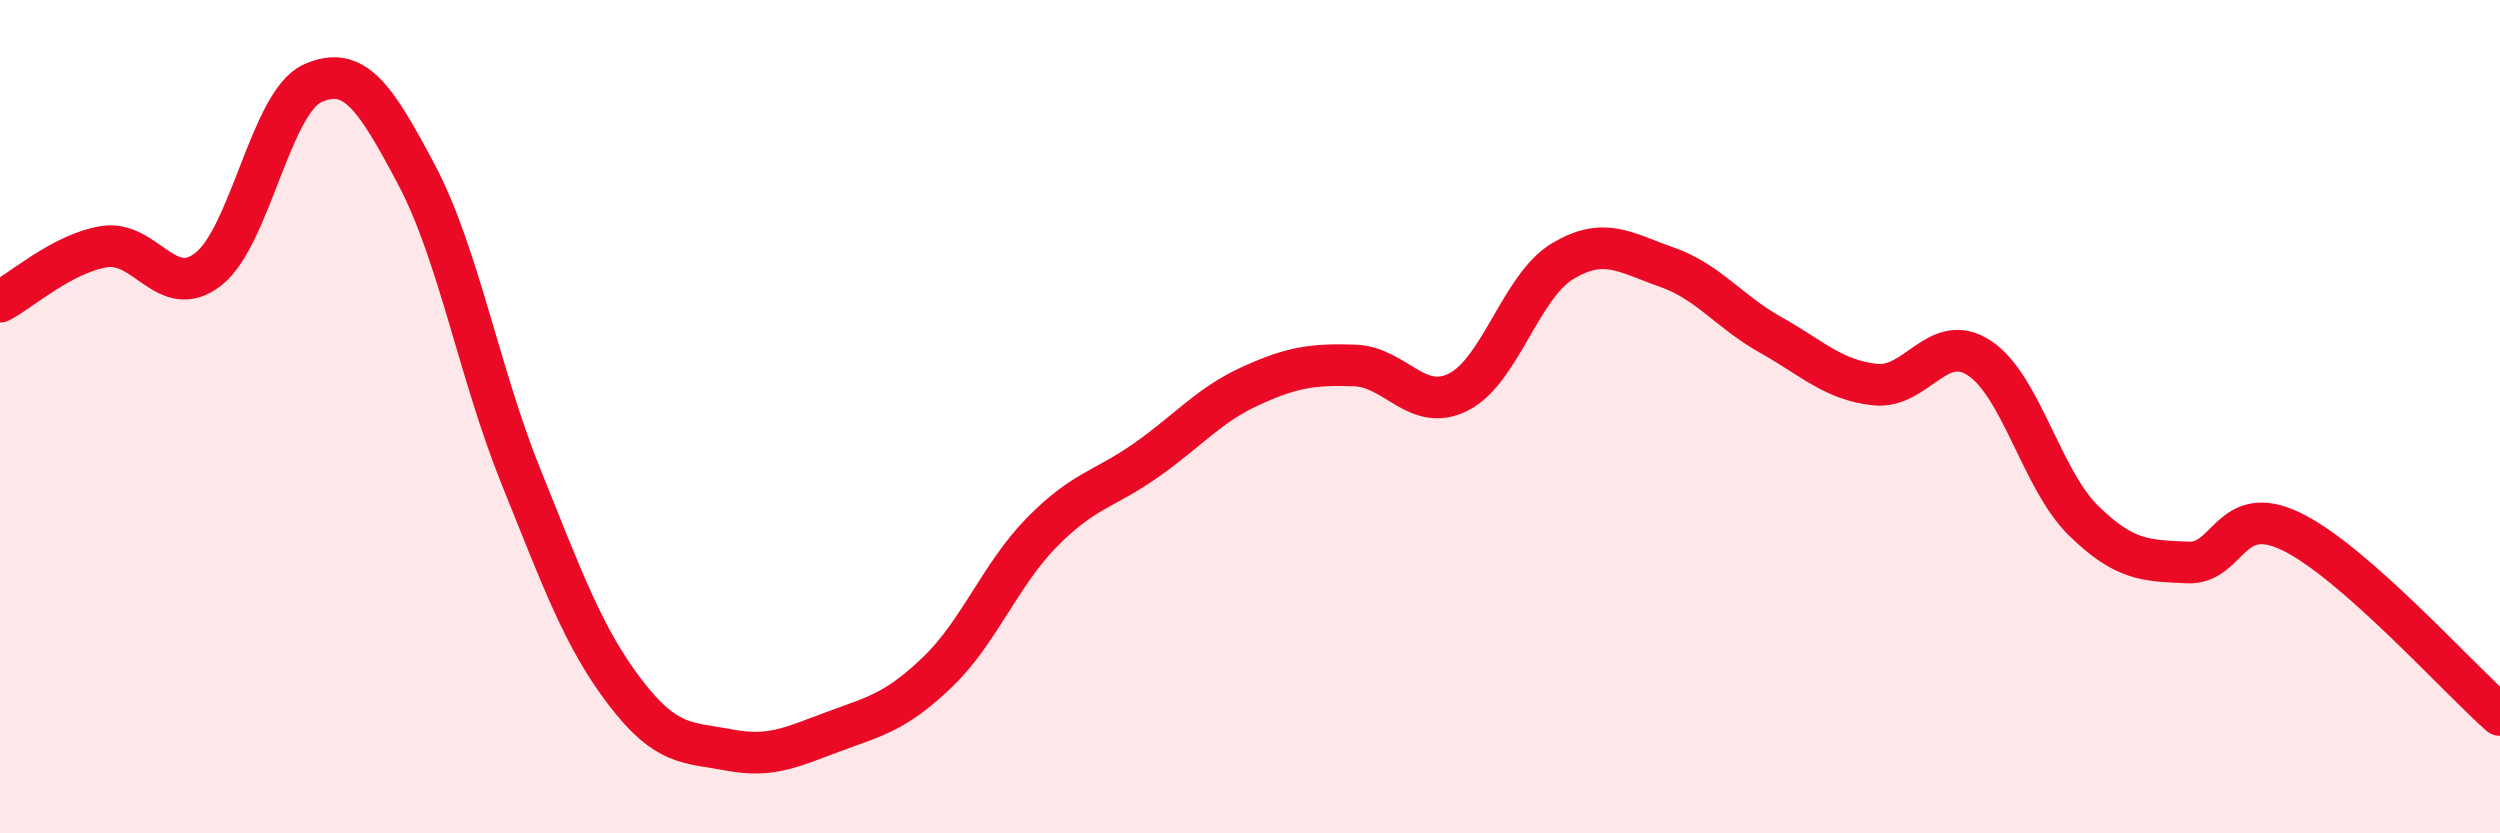
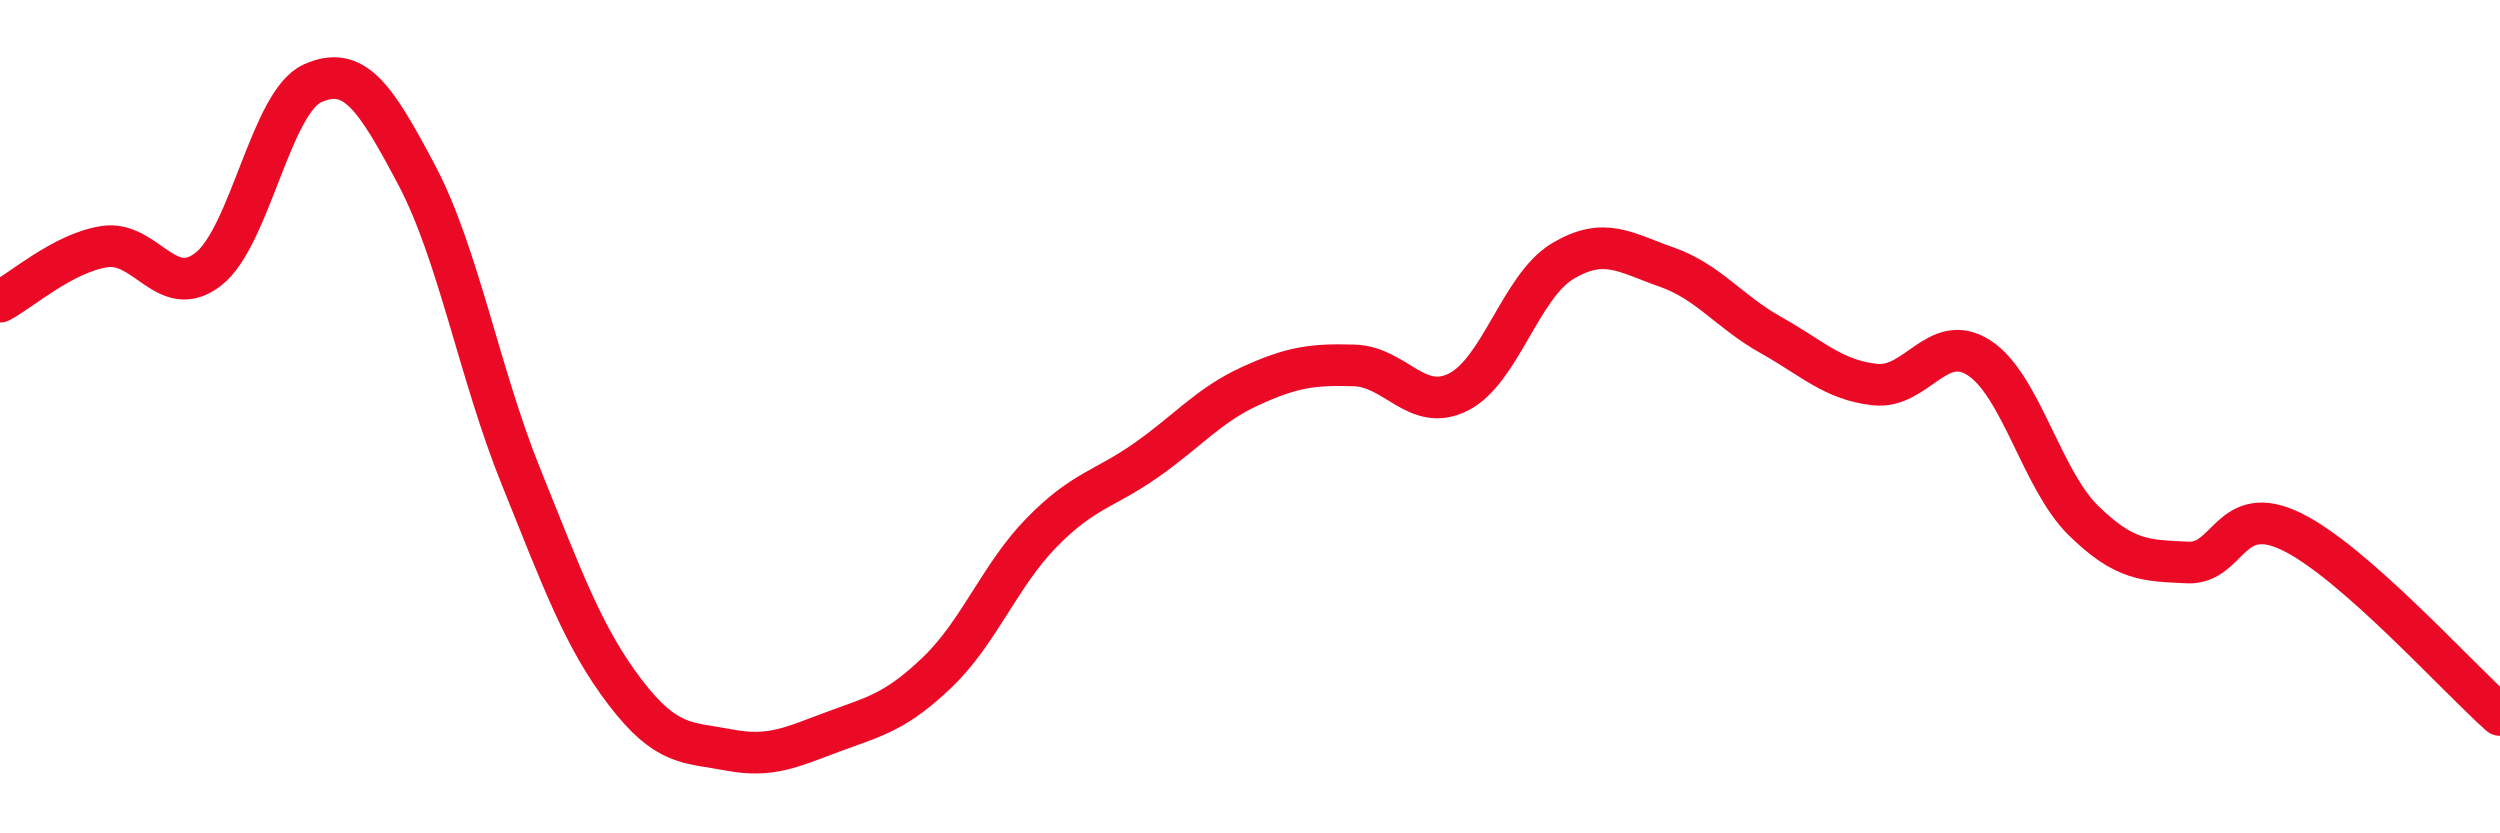
<svg xmlns="http://www.w3.org/2000/svg" width="60" height="20" viewBox="0 0 60 20">
-   <path d="M 0,7.24 C 0.5,6.98 1.5,6.08 2.5,5.92 C 3.5,5.76 4,7.24 5,6.46 C 6,5.68 6.5,2.45 7.5,2 C 8.5,1.55 9,2.31 10,4.2 C 11,6.09 11.5,8.95 12.5,11.43 C 13.5,13.91 14,15.3 15,16.61 C 16,17.92 16.5,17.81 17.5,18 C 18.5,18.19 19,17.93 20,17.56 C 21,17.19 21.5,17.09 22.5,16.13 C 23.5,15.17 24,13.8 25,12.78 C 26,11.76 26.5,11.75 27.5,11.05 C 28.5,10.35 29,9.73 30,9.27 C 31,8.81 31.5,8.74 32.5,8.77 C 33.5,8.8 34,9.91 35,9.41 C 36,8.91 36.5,6.87 37.5,6.27 C 38.5,5.67 39,6.06 40,6.41 C 41,6.76 41.5,7.48 42.5,8.04 C 43.5,8.6 44,9.12 45,9.23 C 46,9.34 46.5,7.94 47.5,8.59 C 48.5,9.24 49,11.51 50,12.49 C 51,13.47 51.5,13.45 52.5,13.5 C 53.5,13.55 53.5,12.03 55,12.76 C 56.5,13.49 59,16.28 60,17.16L60 20L0 20Z" fill="#EB0A25" opacity="0.1" stroke-linecap="round" stroke-linejoin="round" />
  <path d="M 0,7.24 C 0.5,6.98 1.5,6.08 2.5,5.92 C 3.5,5.76 4,7.24 5,6.46 C 6,5.68 6.5,2.45 7.5,2 C 8.5,1.55 9,2.31 10,4.2 C 11,6.09 11.5,8.95 12.5,11.43 C 13.5,13.91 14,15.3 15,16.61 C 16,17.92 16.5,17.81 17.5,18 C 18.5,18.19 19,17.93 20,17.56 C 21,17.19 21.5,17.09 22.5,16.13 C 23.5,15.17 24,13.8 25,12.78 C 26,11.76 26.5,11.75 27.5,11.05 C 28.5,10.35 29,9.73 30,9.27 C 31,8.81 31.5,8.74 32.5,8.77 C 33.5,8.8 34,9.91 35,9.41 C 36,8.91 36.5,6.87 37.5,6.27 C 38.5,5.67 39,6.06 40,6.41 C 41,6.76 41.5,7.48 42.5,8.04 C 43.5,8.6 44,9.12 45,9.23 C 46,9.34 46.5,7.94 47.5,8.59 C 48.5,9.24 49,11.51 50,12.49 C 51,13.47 51.5,13.45 52.5,13.5 C 53.5,13.55 53.5,12.03 55,12.76 C 56.5,13.49 59,16.28 60,17.16" stroke="#EB0A25" stroke-width="1" fill="none" stroke-linecap="round" stroke-linejoin="round" />
</svg>